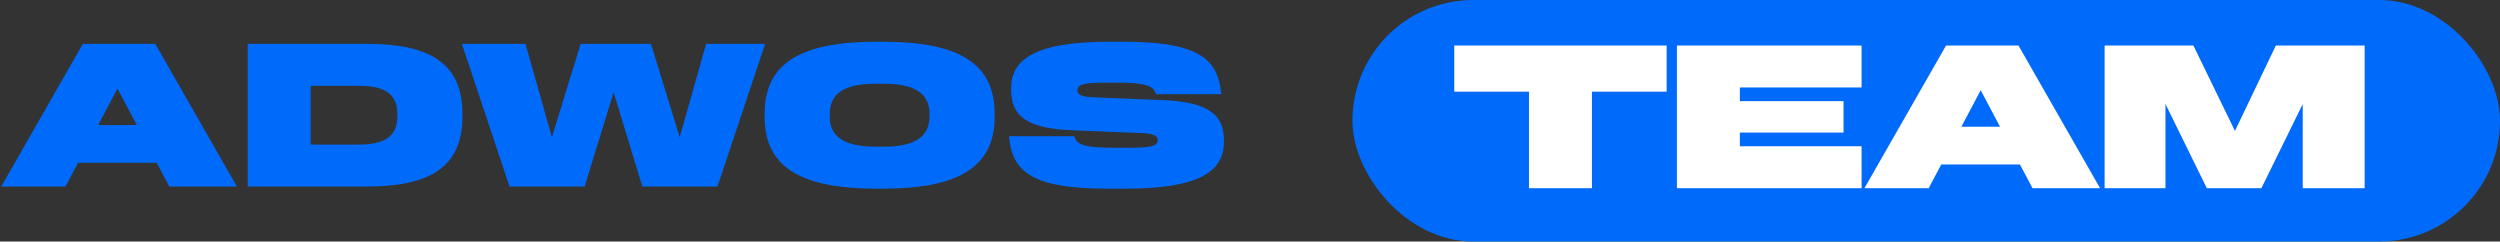
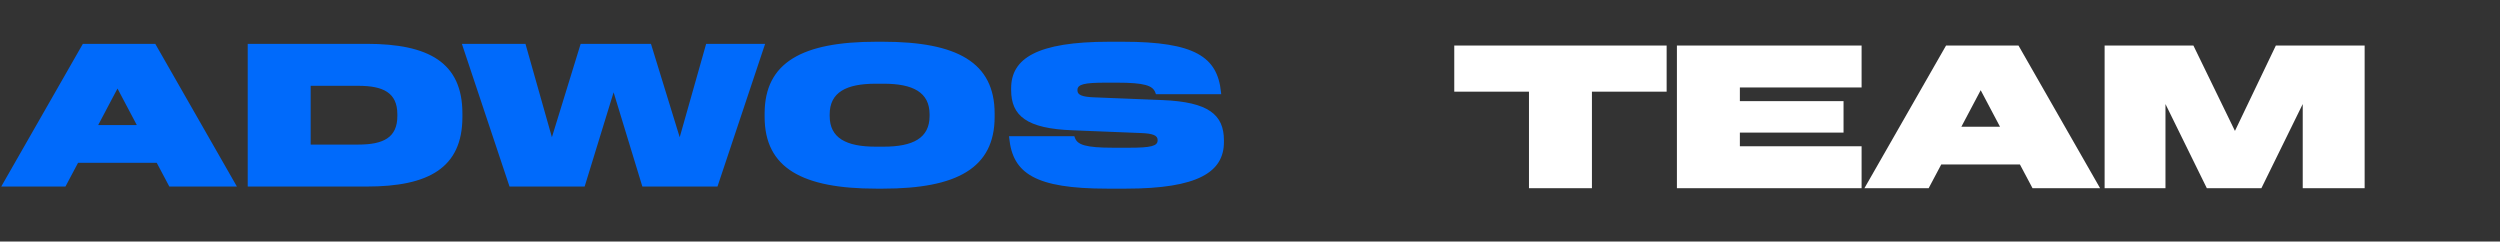
<svg xmlns="http://www.w3.org/2000/svg" width="1501" height="145" viewBox="0 0 1501 145" fill="none">
  <rect x="0" y="0" width="1501" height="145" fill="#333333" stroke="none" />
-   <rect x="812" width="689" height="145" rx="72.5" fill="#006AFB" />
  <path d="M873.142 27.32H1000.65V55.04H955.798V113H917.998V55.04H873.142V27.32ZM1006.82 113V27.32H1117.7V52.52H1044.62V60.71H1106.86V79.61H1044.62V87.8H1117.7V113H1006.82ZM1220.33 113L1212.77 98.762H1165.52L1157.96 113H1119.4L1168.42 27.32H1211.89L1260.9 113H1220.33ZM1189.21 54.158L1177.61 76.082H1200.8L1189.21 54.158ZM1263.61 113V27.32H1316.91L1341.86 78.602L1366.43 27.32H1419.73V113H1382.56V62.474L1357.74 113H1324.98L1300.15 62.474V113H1263.61Z" fill="white" />
  <path d="M101.666 112L94.106 97.762H46.856L39.296 112H0.74L49.754 26.32H93.224L142.238 112H101.666ZM70.544 53.158L58.952 75.082H82.136L70.544 53.158ZM277.63 70.168C277.63 100.912 257.218 112 220.174 112H148.732V26.32H220.174C257.218 26.32 277.63 37.408 277.63 68.152V70.168ZM238.57 69.664V68.656C238.57 55.678 230.128 51.52 215.134 51.52H186.532V86.8H215.134C230.128 86.8 238.57 82.642 238.57 69.664ZM385.67 112L368.408 55.426L351.02 112H305.912L277.31 26.32H315.488L331.364 82.39L348.626 26.32H390.836L408.098 82.39L423.974 26.32H459.38L430.778 112H385.67ZM459.081 70.168V68.152C459.081 37.408 481.761 25.06 526.113 25.06H530.145C574.497 25.06 597.177 37.408 597.177 68.152V70.168C597.177 100.912 574.497 113.26 530.145 113.26H526.113C481.761 113.26 459.081 100.912 459.081 70.168ZM498.141 69.664C498.141 82.894 508.095 88.06 525.735 88.06H530.523C548.163 88.06 558.117 82.894 558.117 69.664V68.656C558.117 55.426 548.163 50.26 530.523 50.26H525.735C508.095 50.26 498.141 55.426 498.141 68.656V69.664ZM697.932 60.088C725.526 61.222 734.85 68.782 734.85 84.28V85.288C734.85 103.18 719.478 113.26 676.008 113.26H664.794C621.45 113.26 608.094 104.062 605.952 83.02L605.826 81.76H645.012L645.39 82.768C646.902 86.926 651.816 88.69 668.322 88.69H678.024C691.002 88.69 695.034 87.682 695.034 84.28V84.028C695.034 81.382 692.388 80.122 684.828 79.87L644.004 78.232C616.41 77.224 607.086 69.538 607.086 54.04V53.032C607.086 35.14 622.458 25.06 665.928 25.06H674.244C717.588 25.06 730.944 34.258 733.086 55.3L733.212 56.56H694.026L693.648 55.552C692.136 51.394 687.222 49.63 670.716 49.63H663.912C650.934 49.63 646.902 50.638 646.902 54.04V54.292C646.902 56.938 649.548 58.198 657.108 58.45L697.932 60.088Z" fill="#006AFB" />
</svg>